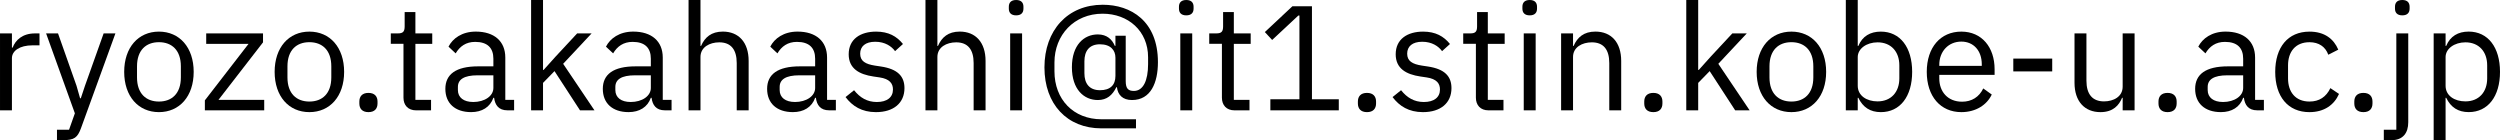
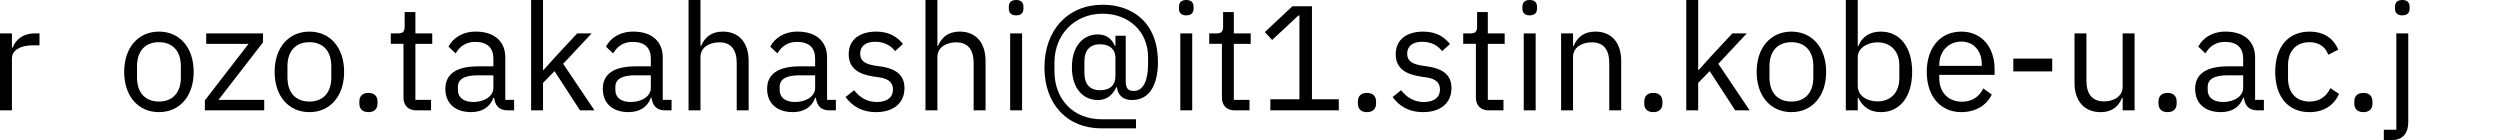
<svg xmlns="http://www.w3.org/2000/svg" width="141.96mm" height="7.959mm" version="1.1" viewBox="0 0 141.96 7.959">
  <g transform="translate(-19.597 -11.039)">
    <g stroke-width=".265" aria-label="ryozo.takahashi@it1.stin.kobe-u.ac.jp">
      <path d="m20.274 17.304v-2.963c0-0.415 0.44-0.728 1.168-0.728h0.398v-0.677h-0.262c-0.711 0-1.109 0.389-1.262 0.804h-0.042v-0.804h-0.677v4.369z" />
-       <path d="m24.423 15.907-0.237 0.711h-0.042l-0.203-0.711-1.05-2.972h-0.677l1.634 4.538-0.33 0.931h-0.686v0.593h0.347c0.643 0 0.821-0.152 1.016-0.677l1.956-5.385h-0.669z" />
      <path d="m28.622 17.406c1.168 0 1.973-0.897 1.973-2.286s-0.804-2.286-1.973-2.286c-1.168 0-1.973 0.897-1.973 2.286s0.804 2.286 1.973 2.286zm0-0.601c-0.728 0-1.245-0.449-1.245-1.372v-0.627c0-0.923 0.516-1.372 1.245-1.372 0.728 0 1.245 0.449 1.245 1.372v0.627c0 0.923-0.516 1.372-1.245 1.372z" />
      <path d="m34.6 17.304v-0.593h-2.599l2.531-3.268v-0.508h-3.226v0.593h2.405l-2.481 3.209v0.567z" />
      <path d="m37.165 17.406c1.168 0 1.973-0.897 1.973-2.286s-0.804-2.286-1.973-2.286c-1.168 0-1.973 0.897-1.973 2.286s0.804 2.286 1.973 2.286zm0-0.601c-0.728 0-1.245-0.449-1.245-1.372v-0.627c0-0.923 0.516-1.372 1.245-1.372 0.728 0 1.245 0.449 1.245 1.372v0.627c0 0.923-0.516 1.372-1.245 1.372z" />
      <path d="m40.518 17.406c0.356 0 0.516-0.203 0.516-0.491v-0.11c0-0.288-0.161-0.491-0.516-0.491s-0.516 0.203-0.516 0.491v0.11c0 0.288 0.161 0.491 0.516 0.491z" />
      <path d="m44.074 17.304v-0.593h-0.889v-3.183h0.957v-0.593h-0.957v-1.211h-0.61v0.813c0 0.296-0.093 0.398-0.381 0.398h-0.406v0.593h0.72v3.057c0 0.423 0.254 0.72 0.72 0.72z" />
      <path d="m48.79 17.304v-0.593h-0.5v-2.405c0-0.923-0.627-1.473-1.676-1.473-0.787 0-1.312 0.389-1.549 0.855l0.406 0.381c0.237-0.398 0.584-0.652 1.109-0.652 0.694 0 1.033 0.339 1.033 0.957v0.432h-0.864c-1.27 0-1.863 0.457-1.863 1.278 0 0.813 0.542 1.321 1.465 1.321 0.61 0 1.075-0.279 1.262-0.813h0.042c0.051 0.406 0.254 0.711 0.754 0.711zm-2.328-0.474c-0.525 0-0.864-0.246-0.864-0.677v-0.178c0-0.423 0.347-0.66 1.118-0.66h0.897v0.72c0 0.449-0.483 0.796-1.151 0.796z" />
      <path d="m49.755 17.304h0.677v-1.558l0.652-0.669 1.448 2.227h0.821l-1.778-2.642 1.617-1.727h-0.821l-1.236 1.329-0.669 0.745h-0.034v-3.971h-0.677z" />
      <path d="m57.731 17.304v-0.593h-0.5v-2.405c0-0.923-0.627-1.473-1.676-1.473-0.787 0-1.312 0.389-1.549 0.855l0.406 0.381c0.237-0.398 0.584-0.652 1.109-0.652 0.694 0 1.033 0.339 1.033 0.957v0.432h-0.864c-1.27 0-1.863 0.457-1.863 1.278 0 0.813 0.542 1.321 1.465 1.321 0.61 0 1.075-0.279 1.262-0.813h0.042c0.051 0.406 0.254 0.711 0.754 0.711zm-2.328-0.474c-0.525 0-0.864-0.246-0.864-0.677v-0.178c0-0.423 0.347-0.66 1.118-0.66h0.897v0.72c0 0.449-0.483 0.796-1.151 0.796z" />
      <path d="m58.696 17.304h0.677v-3.031c0-0.559 0.525-0.83 1.067-0.83 0.652 0 0.991 0.398 0.991 1.177v2.684h0.677v-2.803c0-1.058-0.567-1.668-1.465-1.668-0.652 0-1.024 0.322-1.236 0.813h-0.034v-2.608h-0.677z" />
      <path d="m67.061 17.304v-0.593h-0.5v-2.405c0-0.923-0.627-1.473-1.676-1.473-0.787 0-1.312 0.389-1.549 0.855l0.406 0.381c0.237-0.398 0.584-0.652 1.109-0.652 0.694 0 1.033 0.339 1.033 0.957v0.432h-0.864c-1.27 0-1.863 0.457-1.863 1.278 0 0.813 0.542 1.321 1.465 1.321 0.61 0 1.075-0.279 1.262-0.813h0.042c0.051 0.406 0.254 0.711 0.754 0.711zm-2.328-0.474c-0.525 0-0.864-0.246-0.864-0.677v-0.178c0-0.423 0.347-0.66 1.118-0.66h0.897v0.72c0 0.449-0.483 0.796-1.151 0.796z" />
      <path d="m69.339 17.406c0.999 0 1.617-0.516 1.617-1.363 0-0.66-0.373-1.084-1.338-1.228l-0.339-0.051c-0.542-0.085-0.838-0.254-0.838-0.677 0-0.415 0.296-0.677 0.855-0.677 0.559 0 0.931 0.262 1.126 0.533l0.449-0.406c-0.356-0.44-0.821-0.703-1.524-0.703-0.889 0-1.558 0.423-1.558 1.287 0 0.813 0.601 1.143 1.405 1.262l0.347 0.051c0.576 0.085 0.762 0.347 0.762 0.686 0 0.449-0.339 0.711-0.914 0.711-0.55 0-0.957-0.246-1.295-0.669l-0.483 0.389c0.389 0.516 0.923 0.855 1.727 0.855z" />
      <path d="m72.149 17.304h0.677v-3.031c0-0.559 0.525-0.83 1.067-0.83 0.652 0 0.991 0.398 0.991 1.177v2.684h0.677v-2.803c0-1.058-0.567-1.668-1.465-1.668-0.652 0-1.024 0.322-1.236 0.813h-0.034v-2.608h-0.677z" />
      <path d="m77.297 11.911c0.288 0 0.415-0.152 0.415-0.381v-0.11c0-0.229-0.127-0.381-0.415-0.381-0.288 0-0.415 0.152-0.415 0.381v0.11c0 0.229 0.127 0.381 0.415 0.381zm-0.339 5.393h0.677v-4.369h-0.677z" />
      <path d="m84.104 17.812h-1.956c-1.6 0-2.675-1.126-2.675-2.726v-0.5c0-1.558 1.118-2.769 2.735-2.769 1.456 0 2.582 0.982 2.582 2.472v0.389c0 0.94-0.279 1.524-0.804 1.524-0.313 0-0.466-0.119-0.466-0.559v-2.574h-0.584v0.576h-0.034c-0.152-0.364-0.449-0.652-0.965-0.652-0.787 0-1.473 0.601-1.473 1.863s0.686 1.863 1.473 1.863c0.516 0 0.83-0.279 1.05-0.728h0.034c0.051 0.432 0.322 0.728 0.855 0.728 1.067 0 1.473-0.982 1.473-2.151 0-2.337-1.541-3.26-3.133-3.26-1.998 0-3.311 1.456-3.311 3.556 0 2.091 1.287 3.463 3.234 3.463h1.964zm-2.049-1.651c-0.601 0-0.881-0.381-0.881-0.965v-0.677c0-0.584 0.279-0.965 0.881-0.965 0.601 0 0.881 0.33 0.881 0.762v1.033c0 0.516-0.288 0.813-0.881 0.813z" />
      <path d="m86.958 11.911c0.288 0 0.415-0.152 0.415-0.381v-0.11c0-0.229-0.127-0.381-0.415-0.381s-0.415 0.152-0.415 0.381v0.11c0 0.229 0.127 0.381 0.415 0.381zm-0.339 5.393h0.677v-4.369h-0.677z" />
      <path d="m90.548 17.304v-0.593h-0.889v-3.183h0.957v-0.593h-0.957v-1.211h-0.61v0.813c0 0.296-0.093 0.398-0.381 0.398h-0.406v0.593h0.72v3.057c0 0.423 0.254 0.72 0.72 0.72z" />
      <path d="m95.619 17.304v-0.627h-1.524v-5.283h-1.109l-1.566 1.465 0.415 0.449 1.49-1.389h0.059v4.758h-1.651v0.627z" />
      <path d="m97.219 17.406c0.356 0 0.516-0.203 0.516-0.491v-0.11c0-0.288-0.161-0.491-0.516-0.491s-0.516 0.203-0.516 0.491v0.11c0 0.288 0.161 0.491 0.516 0.491z" />
      <path d="m100.4 17.406c0.999 0 1.617-0.516 1.617-1.363 0-0.66-0.373-1.084-1.338-1.228l-0.339-0.051c-0.542-0.085-0.838-0.254-0.838-0.677 0-0.415 0.296-0.677 0.855-0.677 0.559 0 0.931 0.262 1.126 0.533l0.449-0.406c-0.356-0.44-0.821-0.703-1.524-0.703-0.889 0-1.558 0.423-1.558 1.287 0 0.813 0.601 1.143 1.405 1.262l0.347 0.051c0.576 0.085 0.762 0.347 0.762 0.686 0 0.449-0.339 0.711-0.914 0.711-0.55 0-0.957-0.246-1.295-0.669l-0.483 0.389c0.389 0.516 0.923 0.855 1.727 0.855z" />
      <path d="m104.97 17.304v-0.593h-0.889v-3.183h0.957v-0.593h-0.957v-1.211h-0.61v0.813c0 0.296-0.093 0.398-0.381 0.398h-0.406v0.593h0.72v3.057c0 0.423 0.254 0.72 0.72 0.72z" />
      <path d="m106.46 11.911c0.288 0 0.415-0.152 0.415-0.381v-0.11c0-0.229-0.127-0.381-0.415-0.381-0.288 0-0.415 0.152-0.415 0.381v0.11c0 0.229 0.127 0.381 0.415 0.381zm-0.339 5.393h0.677v-4.369h-0.677z" />
      <path d="m108.92 17.304v-3.031c0-0.559 0.525-0.83 1.067-0.83 0.652 0 0.991 0.398 0.991 1.177v2.684h0.677v-2.803c0-1.058-0.567-1.668-1.465-1.668-0.652 0-1.024 0.322-1.236 0.813h-0.034v-0.711h-0.677v4.369z" />
      <path d="m113.48 17.406c0.356 0 0.516-0.203 0.516-0.491v-0.11c0-0.288-0.161-0.491-0.516-0.491s-0.516 0.203-0.516 0.491v0.11c0 0.288 0.161 0.491 0.516 0.491z" />
      <path d="m115.35 17.304h0.677v-1.558l0.652-0.669 1.448 2.227h0.821l-1.778-2.642 1.617-1.727h-0.821l-1.236 1.329-0.669 0.745h-0.034v-3.971h-0.677z" />
      <path d="m121.32 17.406c1.168 0 1.973-0.897 1.973-2.286s-0.804-2.286-1.973-2.286-1.973 0.897-1.973 2.286 0.804 2.286 1.973 2.286zm0-0.601c-0.728 0-1.245-0.449-1.245-1.372v-0.627c0-0.923 0.516-1.372 1.245-1.372 0.728 0 1.245 0.449 1.245 1.372v0.627c0 0.923-0.516 1.372-1.245 1.372z" />
      <path d="m124.41 17.304h0.677v-0.711h0.034c0.262 0.542 0.677 0.813 1.278 0.813 1.092 0 1.778-0.889 1.778-2.286 0-1.397-0.686-2.286-1.778-2.286-0.601 0-1.05 0.262-1.278 0.813h-0.034v-2.608h-0.677zm1.803-0.508c-0.618 0-1.126-0.322-1.126-0.889v-1.626c0-0.483 0.508-0.838 1.126-0.838 0.762 0 1.236 0.525 1.236 1.304v0.745c0 0.779-0.474 1.304-1.236 1.304z" />
      <path d="m130.97 17.406c0.821 0 1.448-0.406 1.727-0.999l-0.483-0.347c-0.229 0.483-0.652 0.754-1.202 0.754-0.813 0-1.295-0.567-1.295-1.321v-0.203h3.141v-0.322c0-1.236-0.72-2.134-1.888-2.134-1.185 0-1.964 0.897-1.964 2.286s0.779 2.286 1.964 2.286zm0-4.005c0.694 0 1.16 0.516 1.16 1.287v0.093h-2.413v-0.059c0-0.762 0.516-1.321 1.253-1.321z" />
      <path d="m136.13 15.094v-0.728h-2.21v0.728z" />
      <path d="m140.13 17.304h0.677v-4.369h-0.677v3.023c0 0.576-0.525 0.838-1.058 0.838-0.652 0-0.999-0.398-0.999-1.177v-2.684h-0.677v2.803c0 1.058 0.576 1.668 1.473 1.668 0.728 0 1.058-0.398 1.228-0.813h0.034z" />
      <path d="m142.68 17.406c0.356 0 0.516-0.203 0.516-0.491v-0.11c0-0.288-0.161-0.491-0.516-0.491s-0.516 0.203-0.516 0.491v0.11c0 0.288 0.161 0.491 0.516 0.491z" />
      <path d="m148.15 17.304v-0.593h-0.5v-2.405c0-0.923-0.627-1.473-1.676-1.473-0.787 0-1.312 0.389-1.549 0.855l0.406 0.381c0.237-0.398 0.584-0.652 1.109-0.652 0.694 0 1.033 0.339 1.033 0.957v0.432h-0.864c-1.27 0-1.863 0.457-1.863 1.278 0 0.813 0.542 1.321 1.465 1.321 0.61 0 1.075-0.279 1.262-0.813h0.042c0.051 0.406 0.254 0.711 0.754 0.711zm-2.328-0.474c-0.525 0-0.864-0.246-0.864-0.677v-0.178c0-0.423 0.347-0.66 1.118-0.66h0.897v0.72c0 0.449-0.483 0.796-1.151 0.796z" />
      <path d="m150.74 17.406c0.83 0 1.397-0.406 1.676-1.033l-0.491-0.33c-0.237 0.5-0.635 0.762-1.185 0.762-0.804 0-1.219-0.55-1.219-1.312v-0.745c0-0.762 0.415-1.312 1.219-1.312 0.533 0 0.906 0.262 1.067 0.711l0.567-0.288c-0.254-0.601-0.77-1.024-1.634-1.024-1.228 0-1.947 0.889-1.947 2.286 0 1.397 0.72 2.286 1.947 2.286z" />
      <path d="m153.8 17.406c0.356 0 0.516-0.203 0.516-0.491v-0.11c0-0.288-0.161-0.491-0.516-0.491s-0.516 0.203-0.516 0.491v0.11c0 0.288 0.161 0.491 0.516 0.491z" />
      <path d="m155.67 18.405h-0.711v0.593h0.44c0.652 0 0.948-0.415 0.948-1.016v-5.046h-0.677zm0.339-6.494c0.288 0 0.415-0.152 0.415-0.381v-0.11c0-0.229-0.127-0.381-0.415-0.381-0.288 0-0.415 0.152-0.415 0.381v0.11c0 0.229 0.127 0.381 0.415 0.381z" />
-       <path d="m157.79 18.997h0.677v-2.405h0.034c0.262 0.542 0.677 0.813 1.278 0.813 1.092 0 1.778-0.889 1.778-2.286 0-1.397-0.686-2.286-1.778-2.286-0.601 0-1.05 0.262-1.278 0.813h-0.034v-0.711h-0.677zm1.803-2.201c-0.618 0-1.126-0.322-1.126-0.889v-1.626c0-0.483 0.508-0.838 1.126-0.838 0.762 0 1.236 0.525 1.236 1.304v0.745c0 0.779-0.474 1.304-1.236 1.304z" />
    </g>
  </g>
</svg>